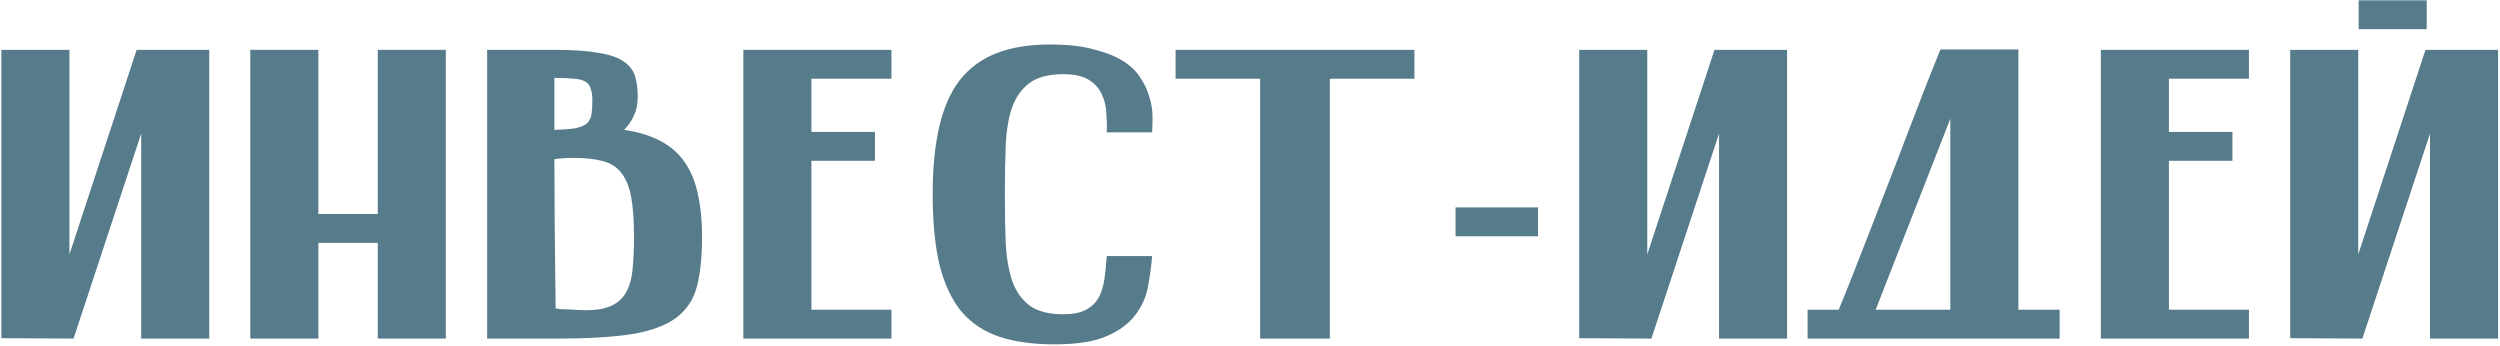
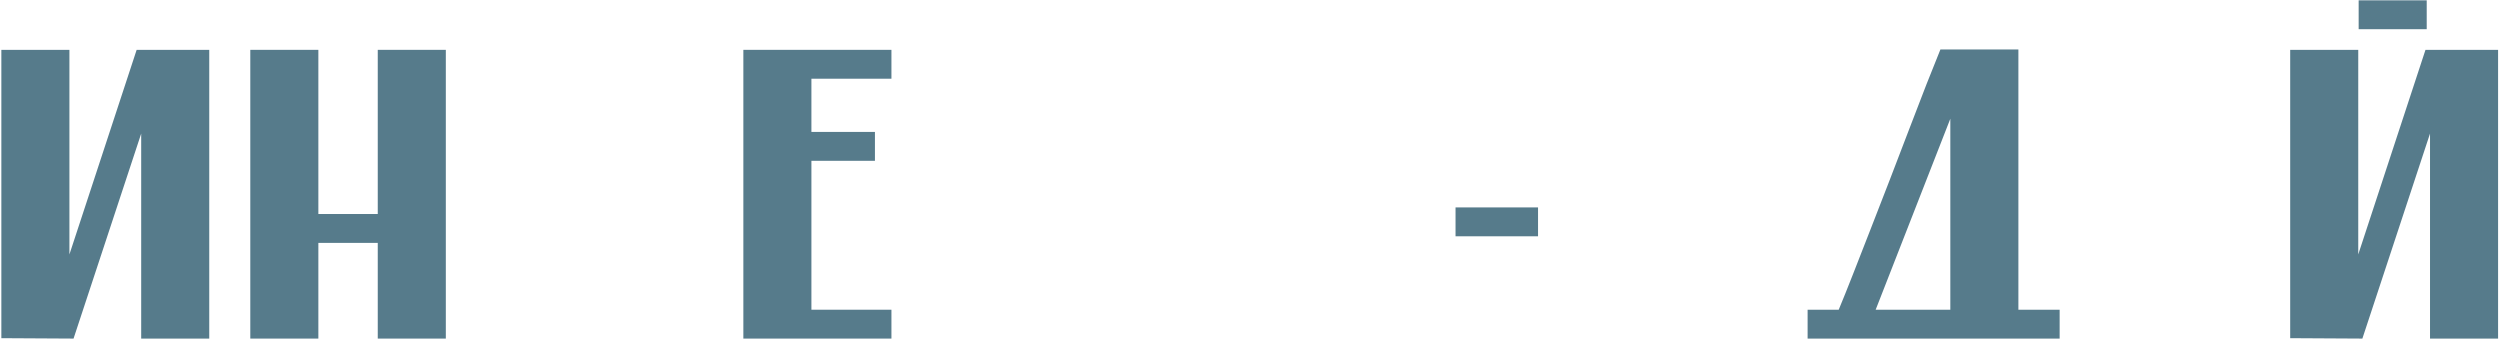
<svg xmlns="http://www.w3.org/2000/svg" width="506" height="70" viewBox="0 0 506 70" fill="none">
  <path d="M0.274 68.446V10.088H14.05V51.498L27.658 10.088H42.352V68.53H28.577V27.036L14.885 68.53L0.274 68.446Z" fill="#567B8B" />
  <path d="M50.661 10.088H64.436V43.316H76.458V10.088H90.234V68.53H76.458V49.161H64.436V68.53H50.661V10.088Z" fill="#567B8B" />
-   <path d="M98.601 68.53V10.088H112.293C115.911 10.088 118.805 10.283 120.976 10.673C123.202 11.007 124.9 11.563 126.068 12.342C127.293 13.122 128.1 14.096 128.489 15.265C128.879 16.433 129.074 17.853 129.074 19.523C129.074 21.081 128.796 22.417 128.239 23.53C127.738 24.587 127.098 25.506 126.319 26.285C129.324 26.73 131.829 27.509 133.833 28.623C135.836 29.68 137.45 31.127 138.675 32.964C139.899 34.745 140.762 36.888 141.263 39.393C141.82 41.842 142.098 44.652 142.098 47.825C142.098 51.832 141.764 55.172 141.096 57.843C140.428 60.515 139.037 62.658 136.922 64.272C134.862 65.83 131.885 66.944 127.989 67.612C124.092 68.224 118.944 68.53 112.543 68.53H98.601ZM119.89 20.357C119.89 19.355 119.779 18.549 119.556 17.936C119.389 17.324 119.028 16.851 118.471 16.517C117.914 16.183 117.135 15.988 116.133 15.932C115.131 15.821 113.823 15.765 112.209 15.765V26.285C114.046 26.229 115.465 26.118 116.467 25.951C117.525 25.728 118.304 25.395 118.805 24.949C119.306 24.448 119.612 23.836 119.723 23.113C119.835 22.389 119.89 21.471 119.89 20.357ZM112.46 62.435C113.016 62.547 113.573 62.602 114.13 62.602C114.742 62.602 115.41 62.63 116.133 62.686C118.916 62.908 121.115 62.769 122.729 62.268C124.343 61.767 125.567 60.905 126.402 59.68C127.237 58.456 127.766 56.869 127.989 54.921C128.211 52.918 128.322 50.552 128.322 47.825C128.322 44.541 128.128 41.869 127.738 39.81C127.348 37.751 126.681 36.137 125.734 34.968C124.844 33.799 123.619 33.02 122.061 32.63C120.502 32.185 118.527 31.962 116.133 31.962C114.631 31.962 113.323 32.046 112.209 32.213C112.209 39.894 112.293 49.968 112.46 62.435Z" fill="#567B8B" />
  <path d="M150.455 10.088H180.427V15.932H164.23V26.702H177.087V32.547H164.23V62.686H180.427V68.53H150.455V10.088Z" fill="#567B8B" />
-   <path d="M233.19 26.786H224.006C224.062 25.617 224.034 24.337 223.923 22.945C223.867 21.554 223.561 20.274 223.004 19.105C222.503 17.936 221.641 16.962 220.416 16.183C219.192 15.404 217.438 15.014 215.156 15.014C212.206 15.014 209.924 15.626 208.31 16.851C206.752 18.02 205.583 19.689 204.804 21.86C204.08 24.031 203.663 26.619 203.552 29.625C203.44 32.574 203.385 35.803 203.385 39.309C203.385 42.927 203.44 46.239 203.552 49.244C203.718 52.194 204.164 54.754 204.887 56.925C205.667 59.04 206.835 60.682 208.394 61.851C210.008 63.02 212.262 63.604 215.156 63.604C217.049 63.604 218.551 63.326 219.665 62.769C220.778 62.213 221.641 61.433 222.253 60.431C222.865 59.374 223.282 58.122 223.505 56.675C223.728 55.227 223.895 53.613 224.006 51.832H233.19C233.023 53.836 232.744 55.895 232.355 58.01C231.965 60.125 231.102 62.046 229.767 63.771C228.487 65.496 226.566 66.916 224.006 68.029C221.446 69.142 217.911 69.699 213.403 69.699C209.173 69.699 205.5 69.198 202.383 68.196C199.321 67.194 196.761 65.524 194.702 63.187C192.698 60.793 191.195 57.649 190.193 53.752C189.247 49.856 188.774 45.042 188.774 39.309C188.774 34.022 189.219 29.457 190.11 25.617C191.001 21.777 192.392 18.632 194.284 16.183C196.232 13.734 198.709 11.925 201.715 10.756C204.72 9.587 208.338 9.003 212.568 9.003C216.075 9.003 219.025 9.337 221.418 10.005C223.867 10.617 225.871 11.424 227.429 12.426C228.987 13.428 230.156 14.597 230.936 15.932C231.77 17.213 232.355 18.521 232.689 19.856C233.078 21.137 233.273 22.389 233.273 23.613C233.273 24.838 233.245 25.895 233.19 26.786Z" fill="#567B8B" />
-   <path d="M237.937 10.088H286.277V15.932H269.162V68.53H255.052V15.932H237.937V10.088Z" fill="#567B8B" />
  <path d="M294.601 41.981H311.299V47.825H294.601V41.981Z" fill="#567B8B" />
-   <path d="M319.631 68.446V10.088H333.407V51.498L347.015 10.088H361.709V68.53H347.934V27.036L334.242 68.53L319.631 68.446Z" fill="#567B8B" />
  <path d="M408.522 10.005V62.686H416.871V68.53H365.86V62.686H372.205L372.121 62.769C372.956 60.765 373.93 58.344 375.043 55.506C376.156 52.667 377.353 49.606 378.633 46.322C379.913 43.038 381.221 39.671 382.557 36.22C383.893 32.769 385.173 29.43 386.398 26.201C387.678 22.918 388.847 19.884 389.904 17.101C391.017 14.318 391.963 11.953 392.743 10.005H408.522ZM379.635 62.686H394.746V24.031L379.635 62.686Z" fill="#567B8B" />
-   <path d="M425.214 10.088H455.186V15.932H438.99V26.702H451.847V32.547H438.99V62.686H455.186V68.53H425.214V10.088Z" fill="#567B8B" />
  <path d="M491.168 0.07V5.914H477.393V0.07H491.168ZM463.534 68.446V10.088H477.309V51.498L490.918 10.088H505.612V68.53H491.836V27.036L478.144 68.53L463.534 68.446Z" fill="#567B8B" />
</svg>